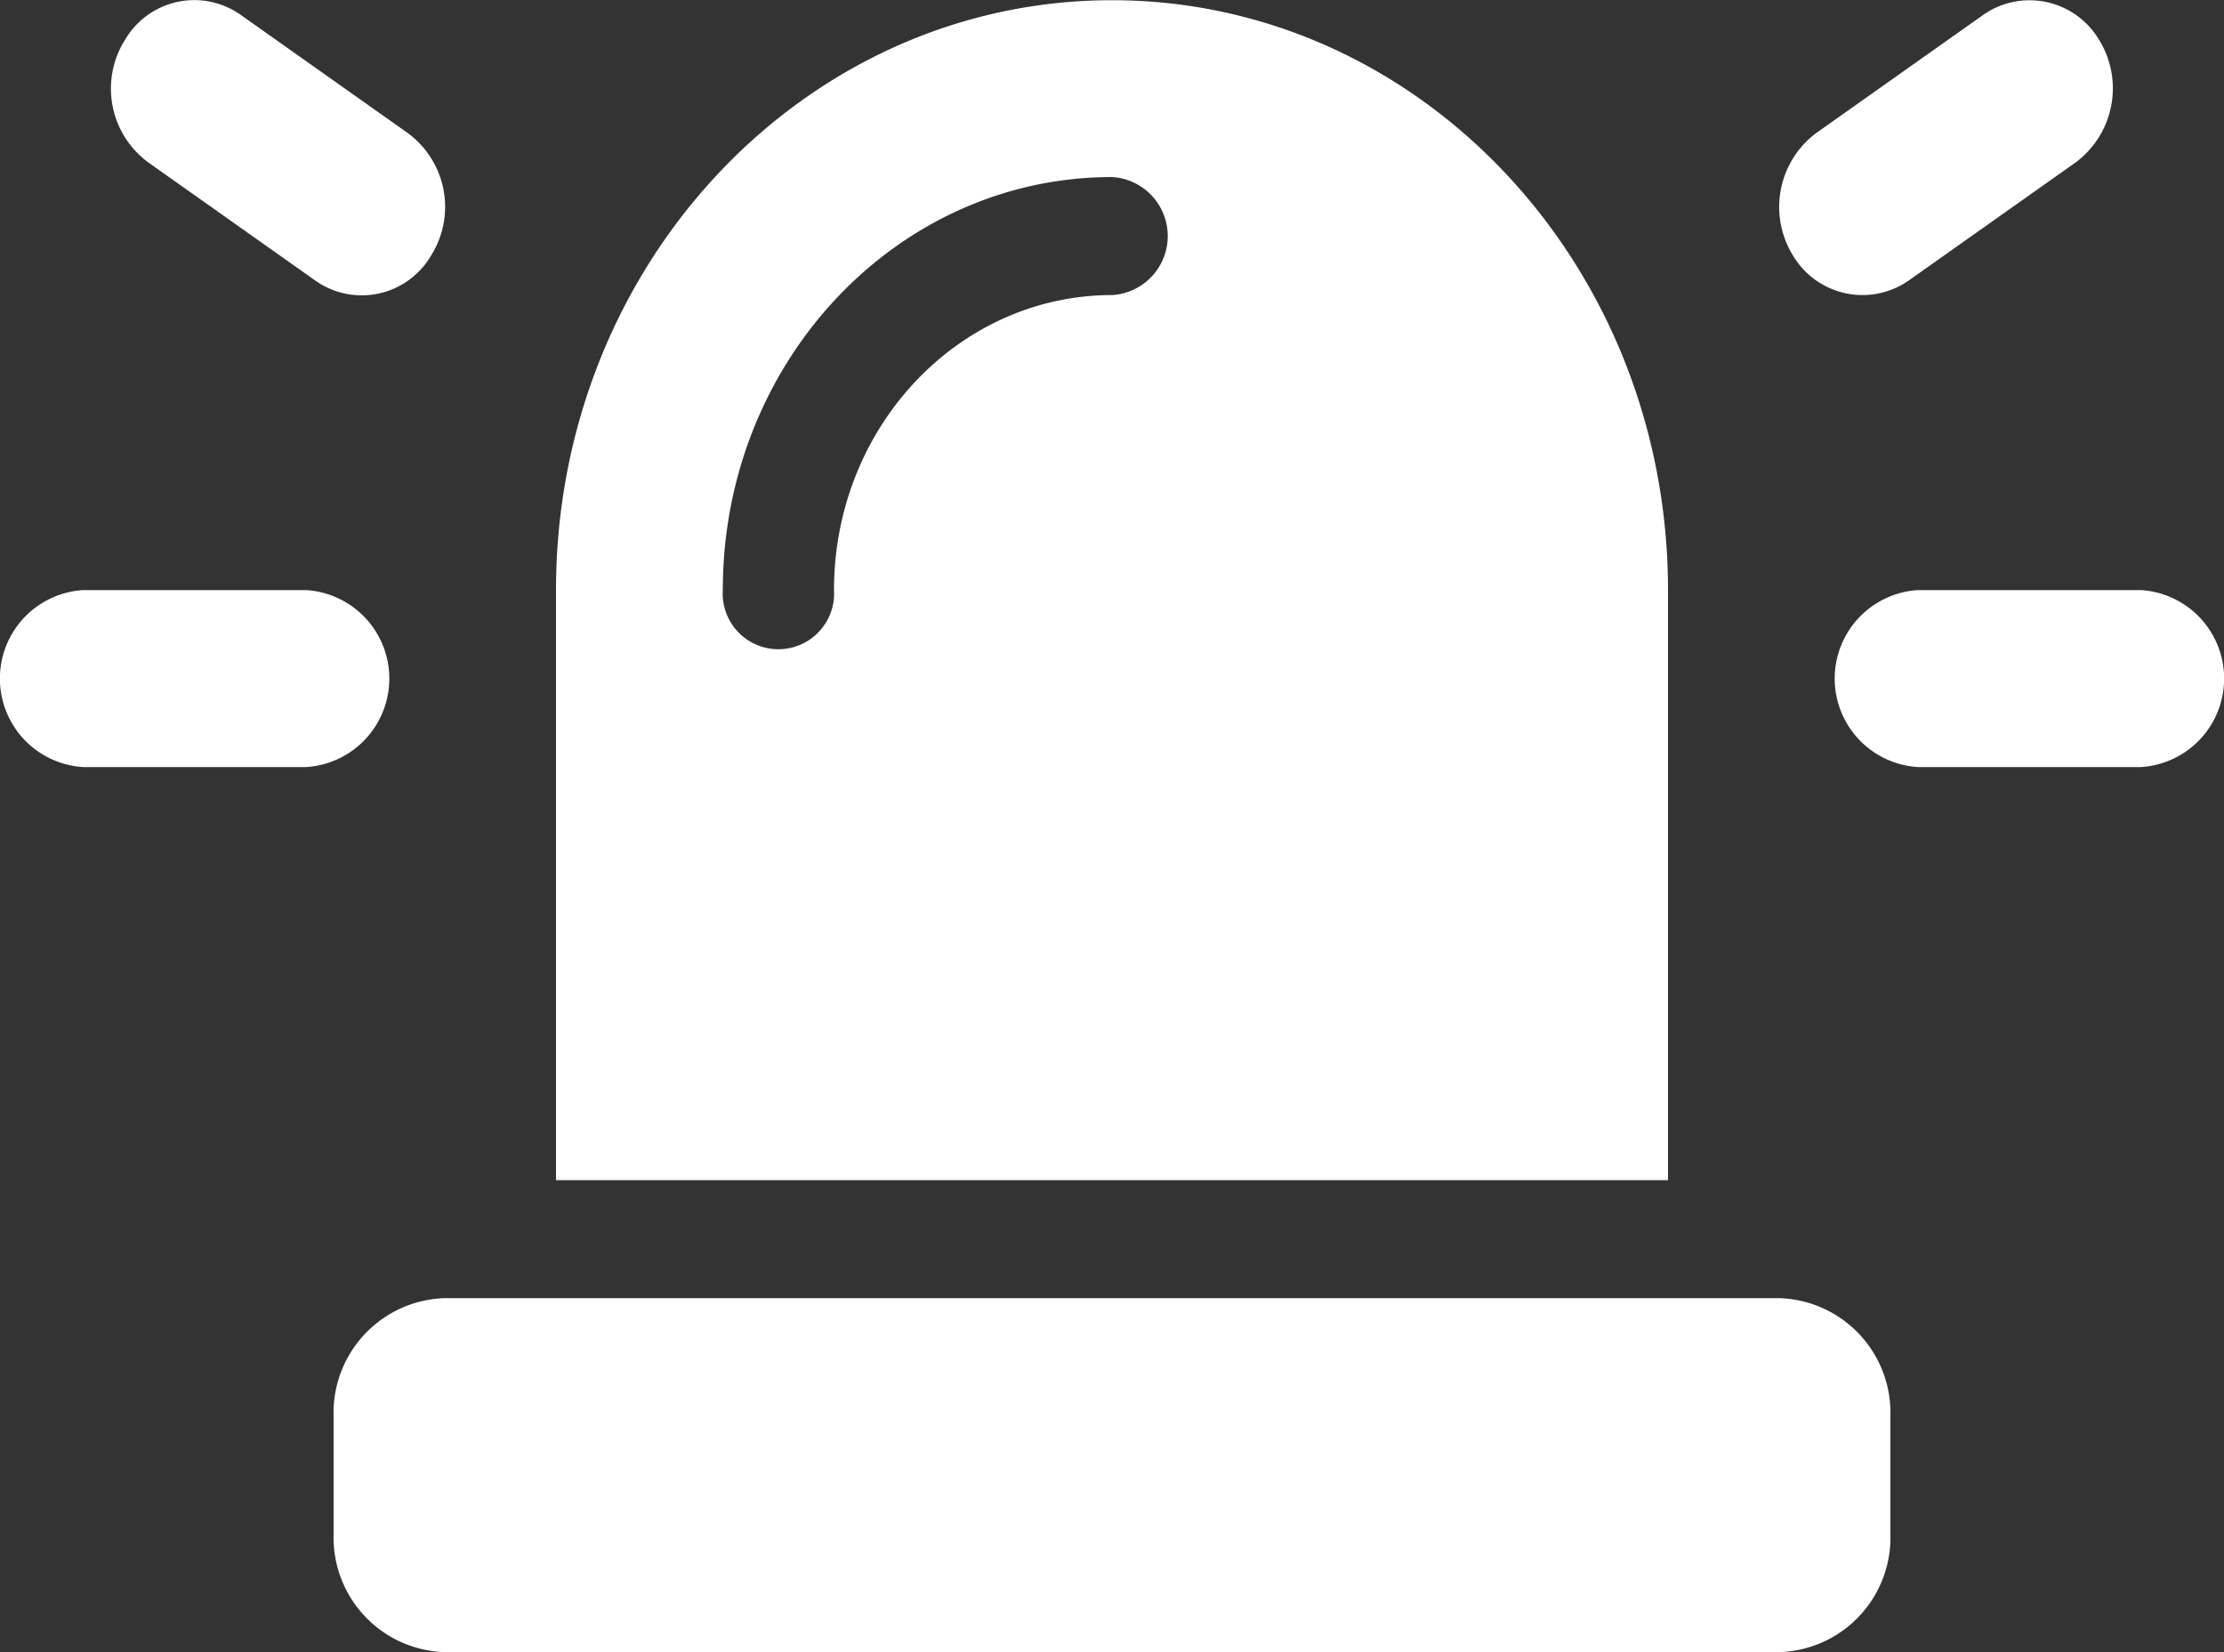
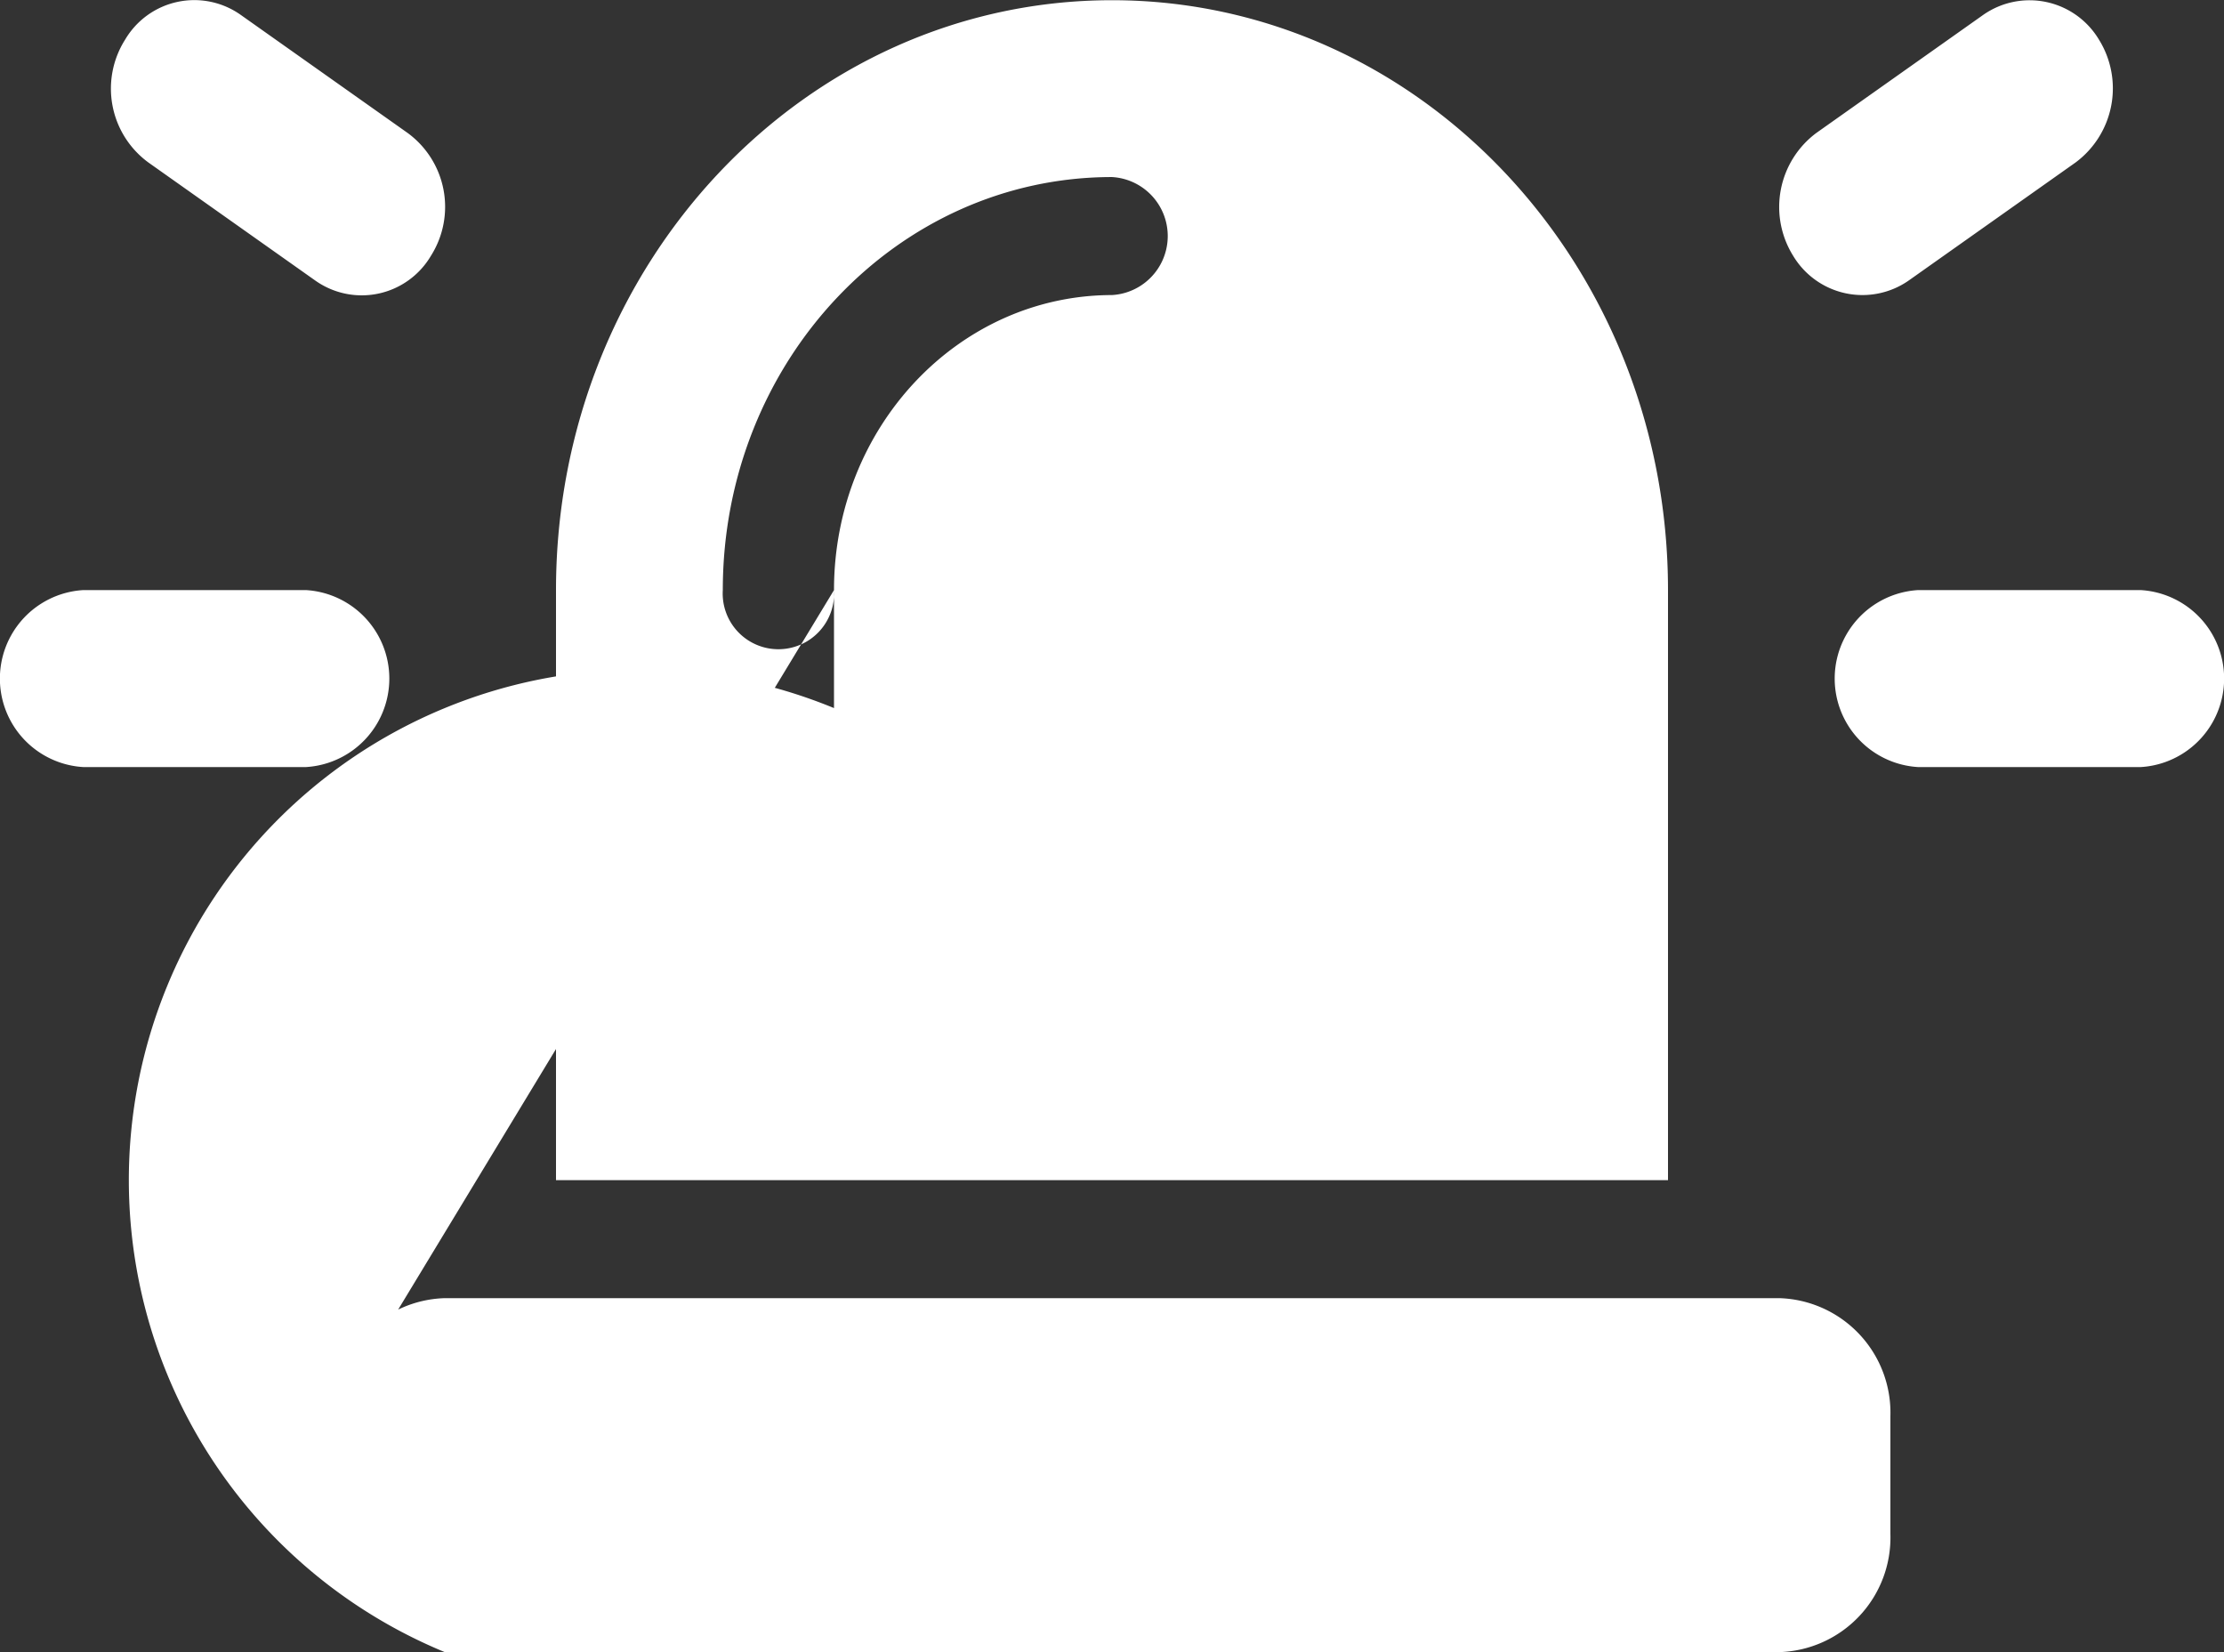
<svg xmlns="http://www.w3.org/2000/svg" width="105" height="78" viewBox="0 0 105 78">
  <rect x="0" y="0" width="105" height="78" fill="#333333" stroke="none" />
-   <path d="M11.37,32.647a3.792,3.792,0,0,0-5.463,1.166,4.322,4.322,0,0,0,1.1,5.8l7.875,5.571a3.792,3.792,0,0,0,5.463-1.166,4.322,4.322,0,0,0-1.1-5.8Zm86.625,6.963a4.359,4.359,0,0,0,1.1-5.8,3.816,3.816,0,0,0-5.463-1.166l-7.875,5.571a4.359,4.359,0,0,0-1.1,5.8,3.816,3.816,0,0,0,5.463,1.166ZM3.938,59.8a4.185,4.185,0,0,0,0,8.356h10.5a4.185,4.185,0,0,0,0-8.356Zm86.625,0a4.185,4.185,0,0,0,0,8.356h10.5a4.185,4.185,0,0,0,0-8.356ZM52.5,31.951C38,31.951,26.25,44.415,26.25,59.8V87.658h52.5V59.8C78.75,44.415,67,31.951,52.5,31.951ZM39.375,59.8a2.63,2.63,0,1,1-5.25,0c0-10.776,8.22-19.5,18.375-19.5a2.79,2.79,0,0,1,0,5.571C45.248,45.878,39.375,52.11,39.375,59.8ZM15.75,98.8v5.571A5.412,5.412,0,0,0,21,109.941H84a5.412,5.412,0,0,0,5.25-5.571V98.8A5.412,5.412,0,0,0,84,93.229H21A5.412,5.412,0,0,0,15.75,98.8Z" transform="translate(0 -31.941)" fill="#fff" />
+   <path d="M11.37,32.647a3.792,3.792,0,0,0-5.463,1.166,4.322,4.322,0,0,0,1.1,5.8l7.875,5.571a3.792,3.792,0,0,0,5.463-1.166,4.322,4.322,0,0,0-1.1-5.8Zm86.625,6.963a4.359,4.359,0,0,0,1.1-5.8,3.816,3.816,0,0,0-5.463-1.166l-7.875,5.571a4.359,4.359,0,0,0-1.1,5.8,3.816,3.816,0,0,0,5.463,1.166ZM3.938,59.8a4.185,4.185,0,0,0,0,8.356h10.5a4.185,4.185,0,0,0,0-8.356Zm86.625,0a4.185,4.185,0,0,0,0,8.356h10.5a4.185,4.185,0,0,0,0-8.356ZM52.5,31.951C38,31.951,26.25,44.415,26.25,59.8V87.658h52.5V59.8C78.75,44.415,67,31.951,52.5,31.951ZM39.375,59.8a2.63,2.63,0,1,1-5.25,0c0-10.776,8.22-19.5,18.375-19.5a2.79,2.79,0,0,1,0,5.571C45.248,45.878,39.375,52.11,39.375,59.8Zv5.571A5.412,5.412,0,0,0,21,109.941H84a5.412,5.412,0,0,0,5.25-5.571V98.8A5.412,5.412,0,0,0,84,93.229H21A5.412,5.412,0,0,0,15.75,98.8Z" transform="translate(0 -31.941)" fill="#fff" />
</svg>